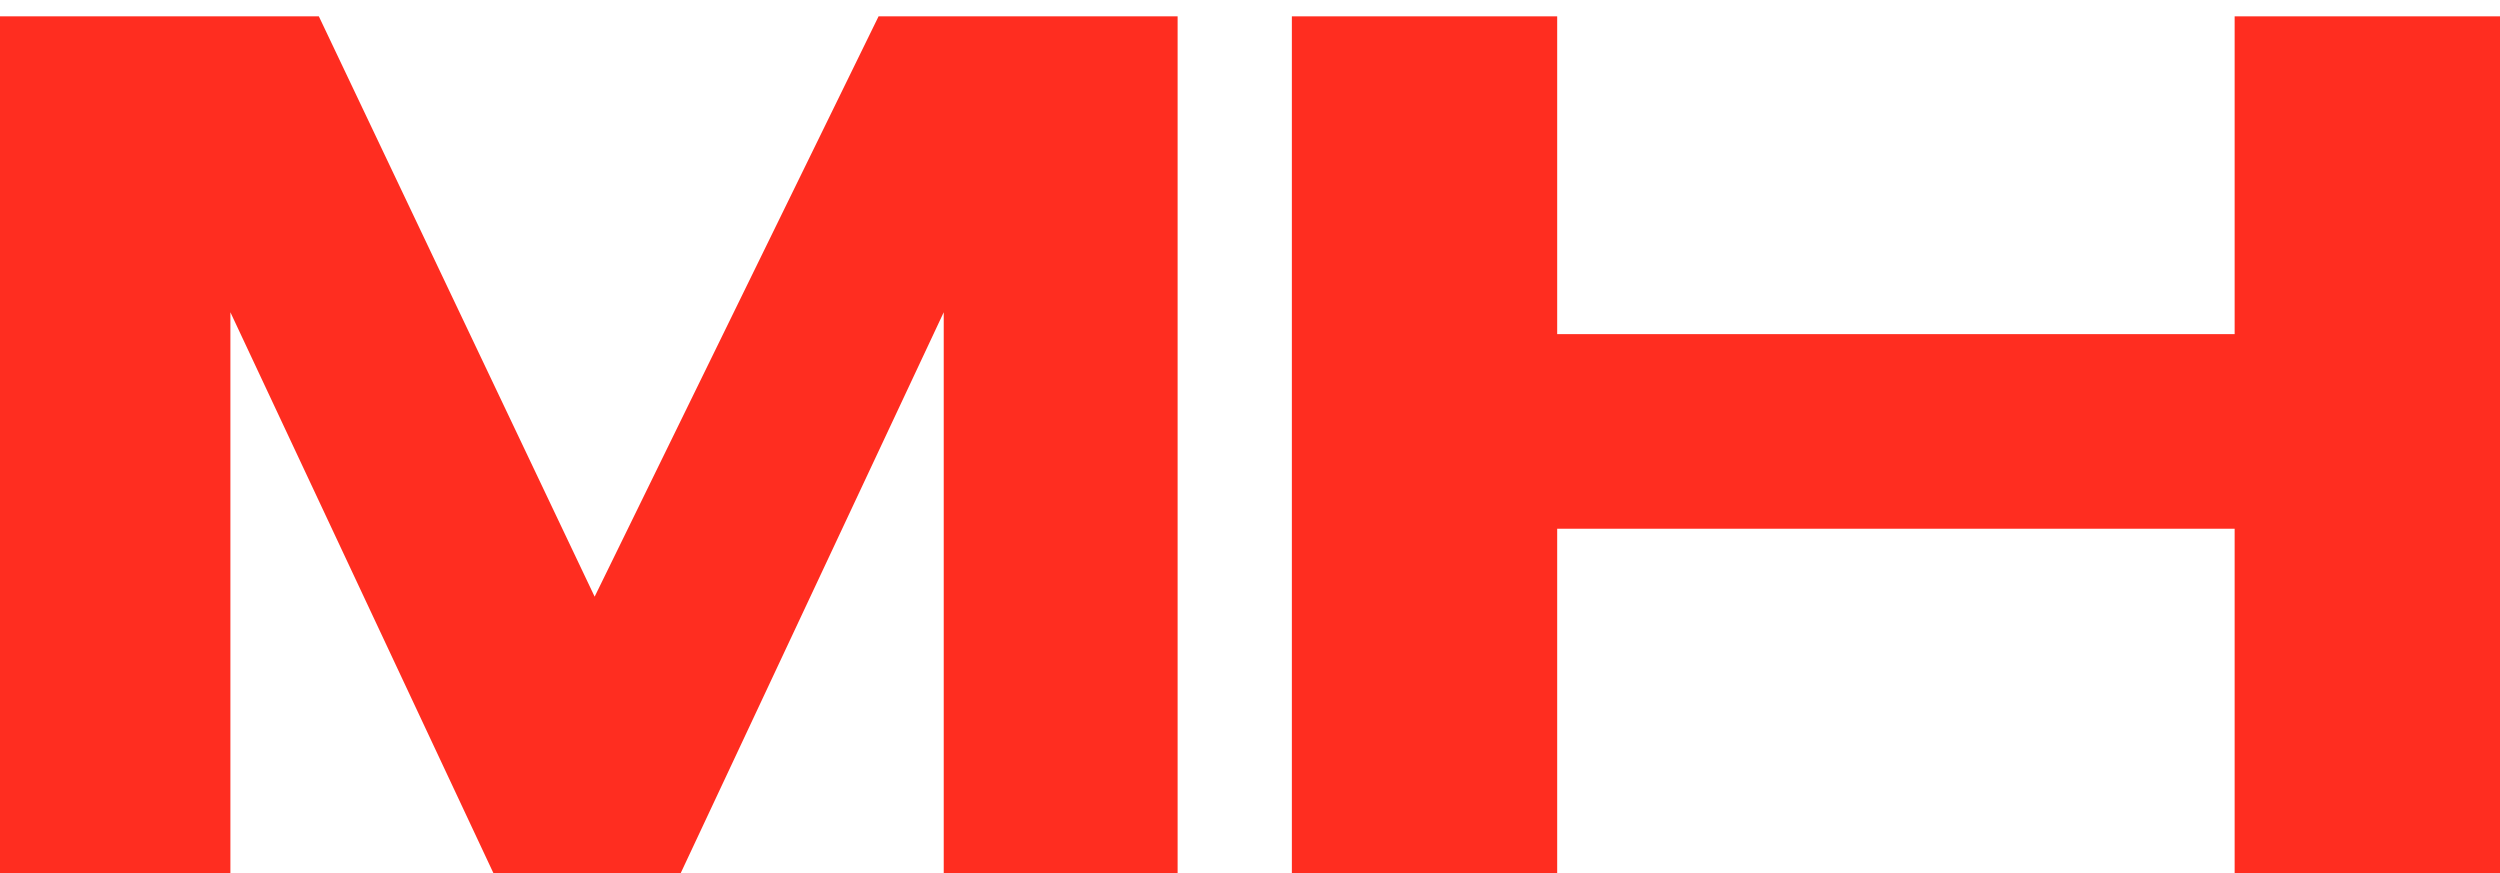
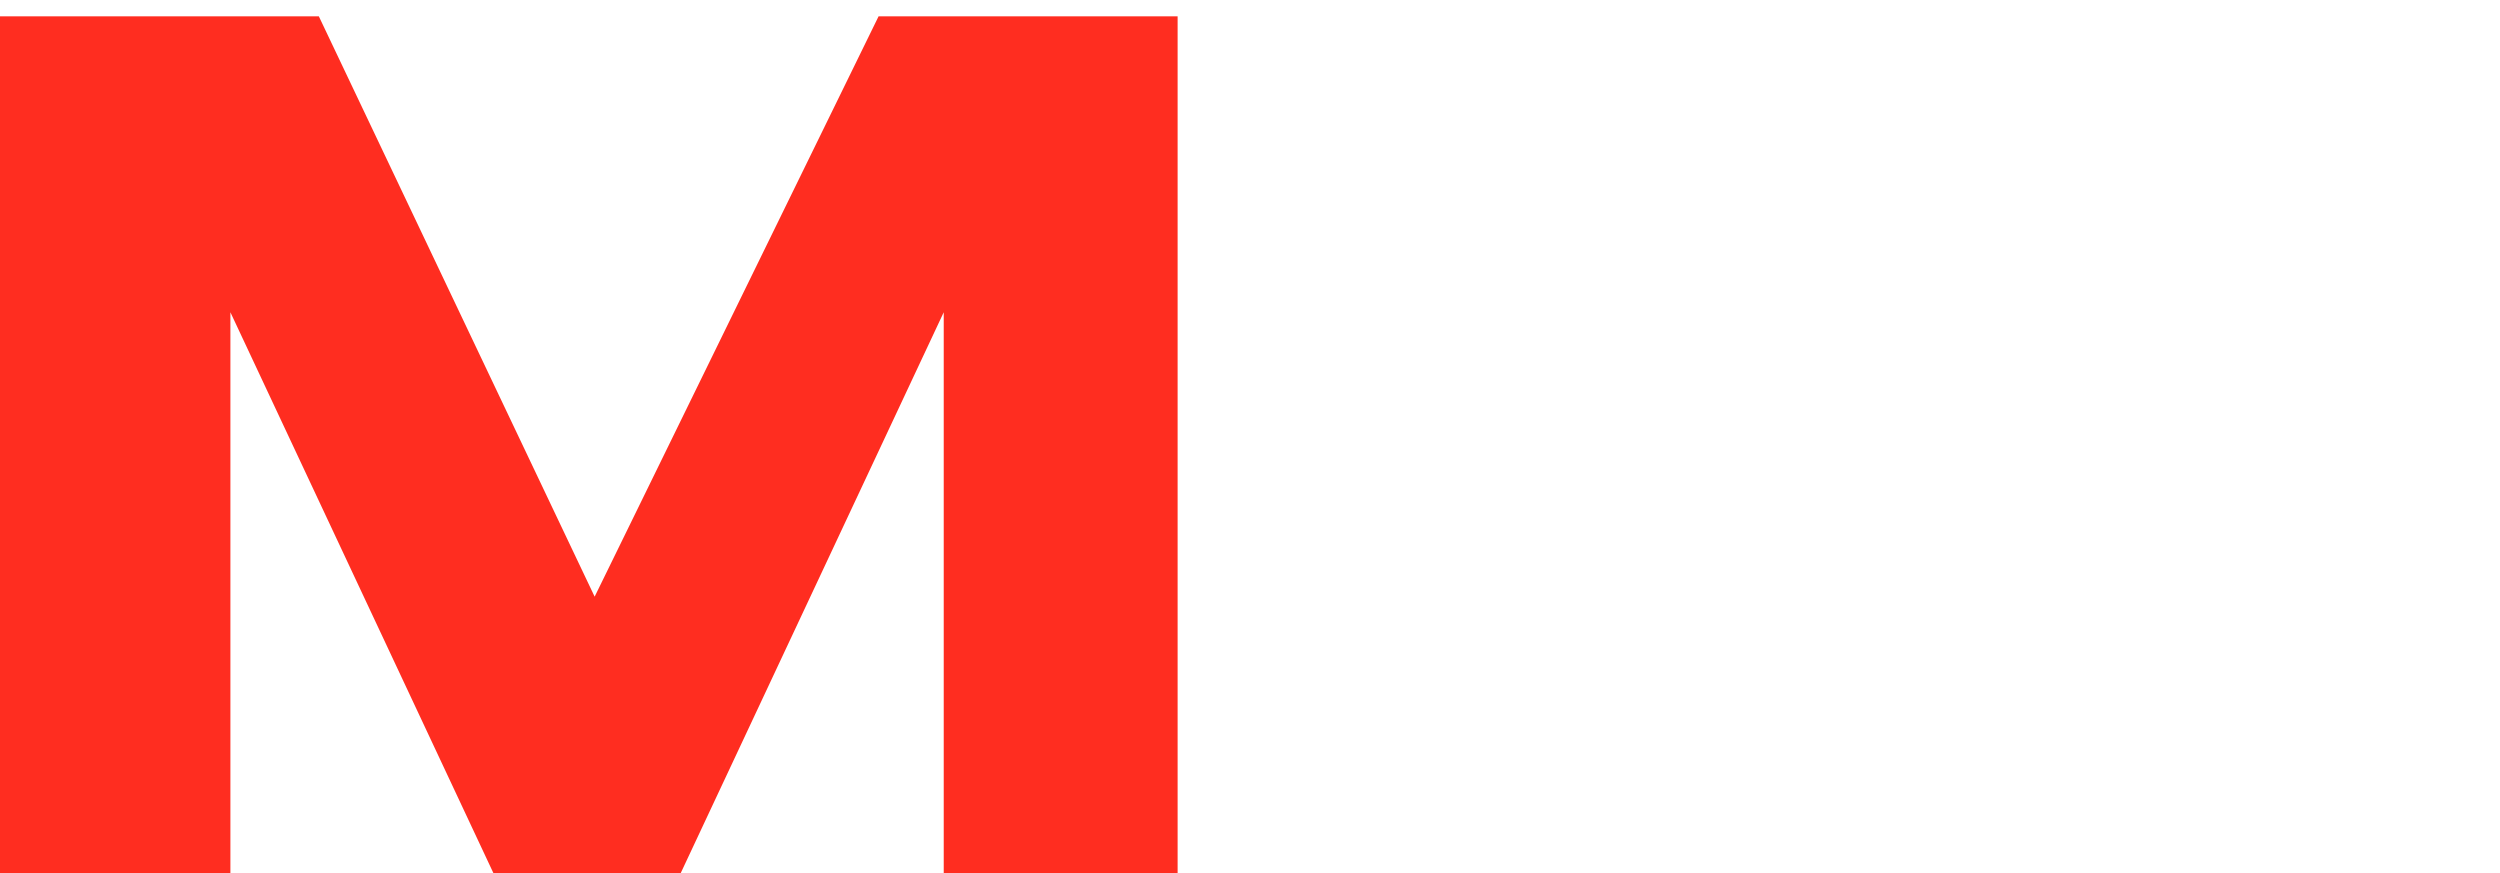
<svg xmlns="http://www.w3.org/2000/svg" width="63" height="22" viewBox="0 0 63 22" fill="none">
-   <path d="M32.555 22H39.241V13.324H56.313V22H63V0.412H56.313V8.42H39.241V0.412H32.555V22Z" fill="#FF2D20" />
  <path d="M0 22H5.806V7.869L12.433 22H17.155L23.782 7.869V22H29.676V0.412H22.14L14.985 15.036L8.035 0.412H0V22Z" fill="#FF2D20" />
</svg>